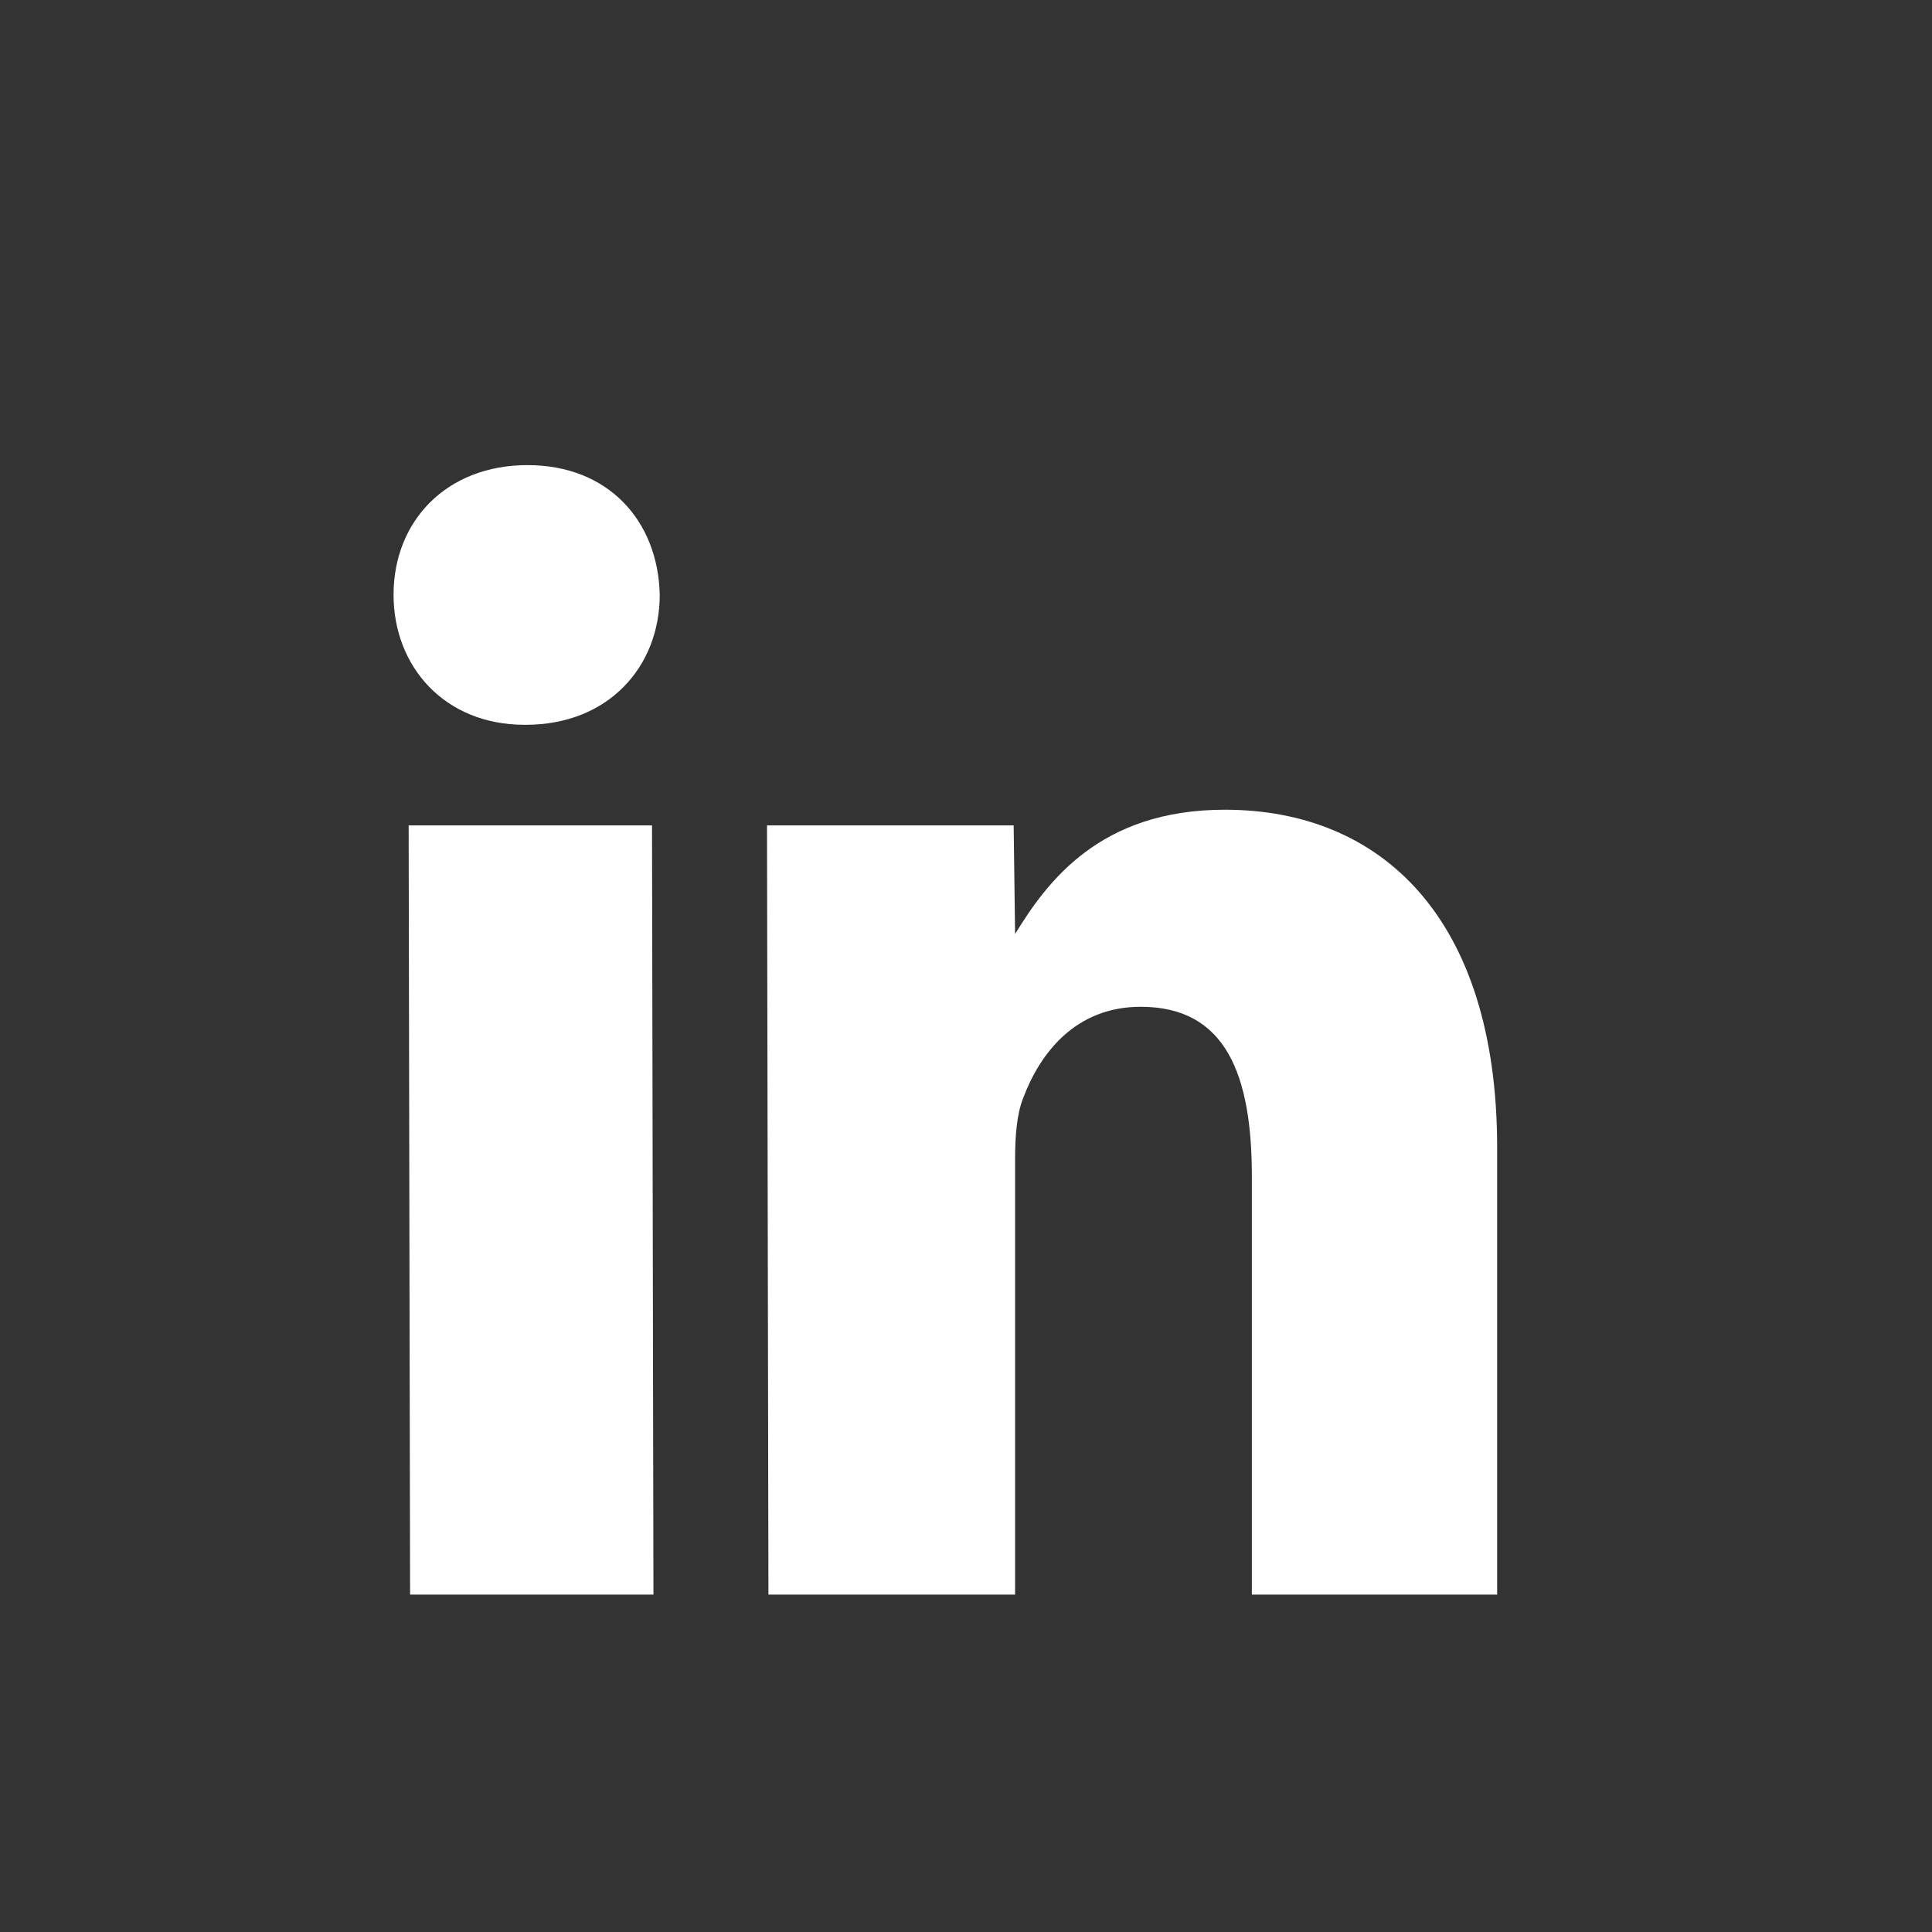
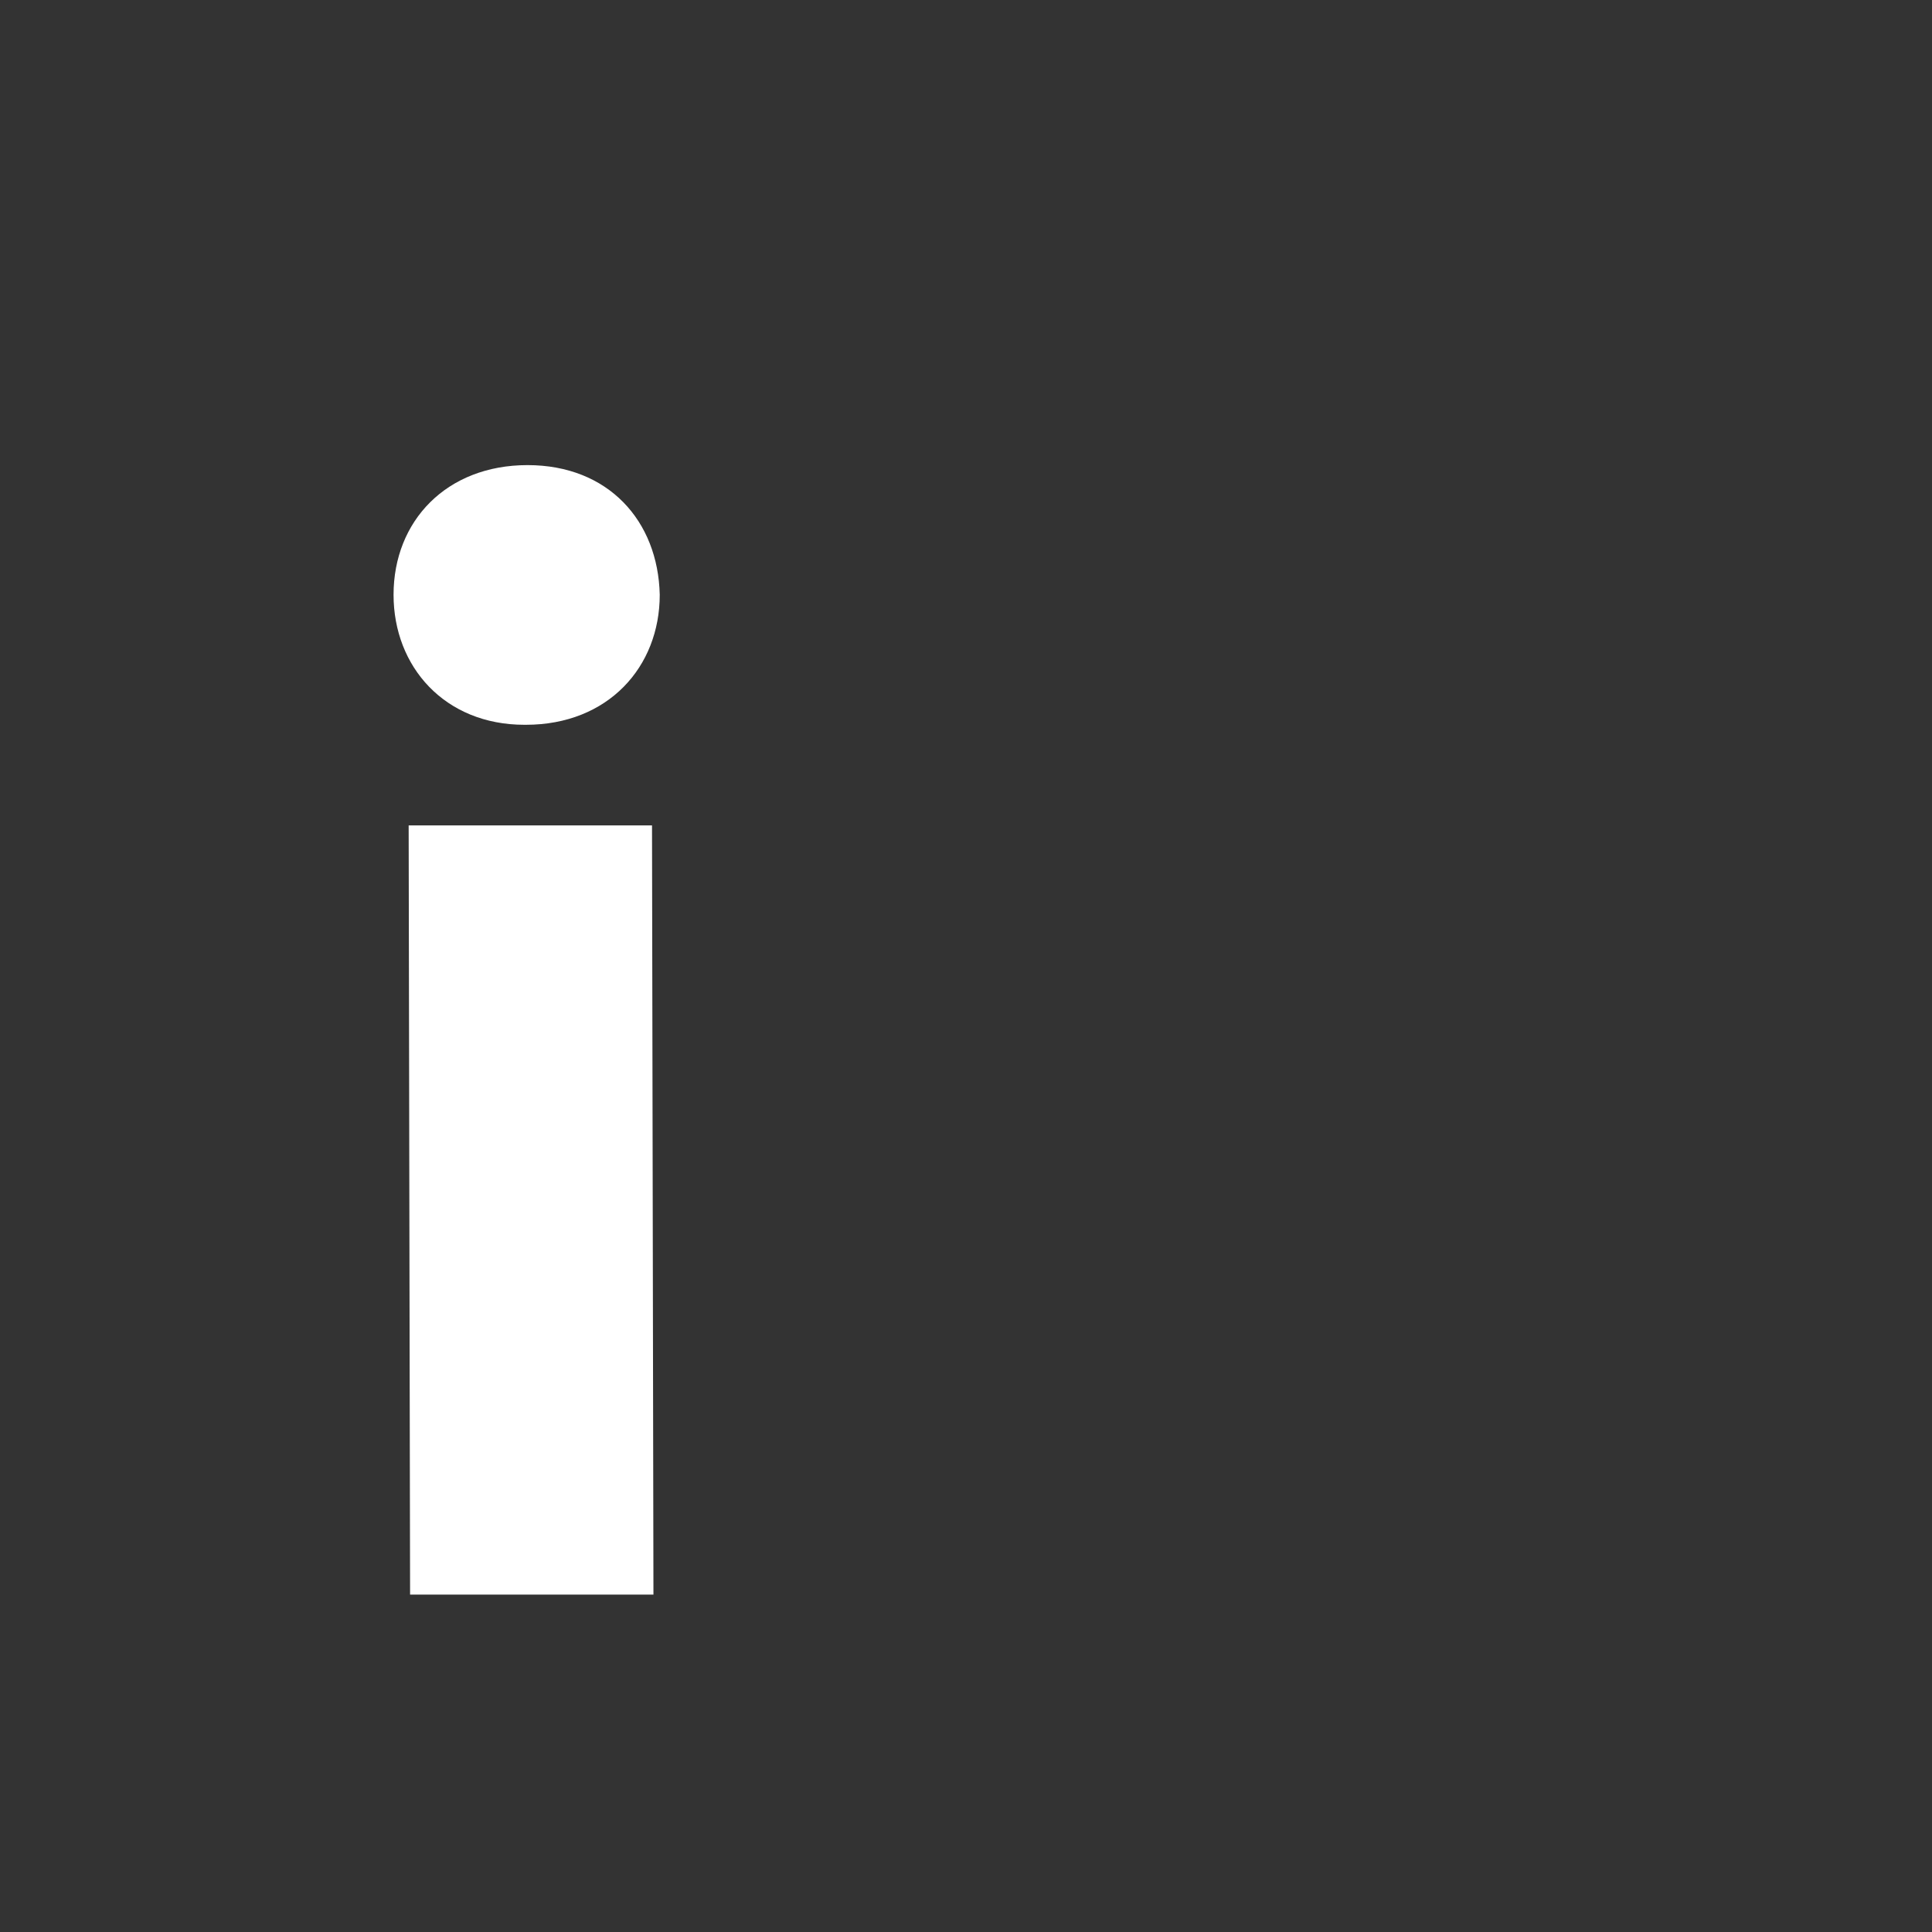
<svg xmlns="http://www.w3.org/2000/svg" width="27" height="27" viewBox="0 0 27 27" fill="none">
  <rect x="0" y="0" width="27" height="27" fill="#333333" stroke="none" />
  <path fill-rule="evenodd" clip-rule="evenodd" d="M9.132 22.285H5.731L5.711 11.535H9.112L9.132 22.285Z" fill="white" />
  <path fill-rule="evenodd" clip-rule="evenodd" d="M7.349 10.129H7.329C6.217 10.129 5.5 9.319 5.5 8.312C5.5 7.281 6.24 6.5 7.372 6.5C8.503 6.5 9.197 7.281 9.22 8.312C9.22 9.319 8.5 10.129 7.349 10.129Z" fill="white" />
-   <path fill-rule="evenodd" clip-rule="evenodd" d="M20.926 22.285H17.495V16.445C17.495 15.032 17.14 14.07 15.942 14.07C15.028 14.07 14.534 14.719 14.298 15.348C14.209 15.573 14.186 15.882 14.186 16.198V22.285H10.739L10.719 11.535H14.166L14.186 13.053C14.627 12.334 15.36 11.316 17.117 11.316C19.294 11.316 20.923 12.816 20.923 16.042V22.285H20.926Z" fill="white" />
</svg>